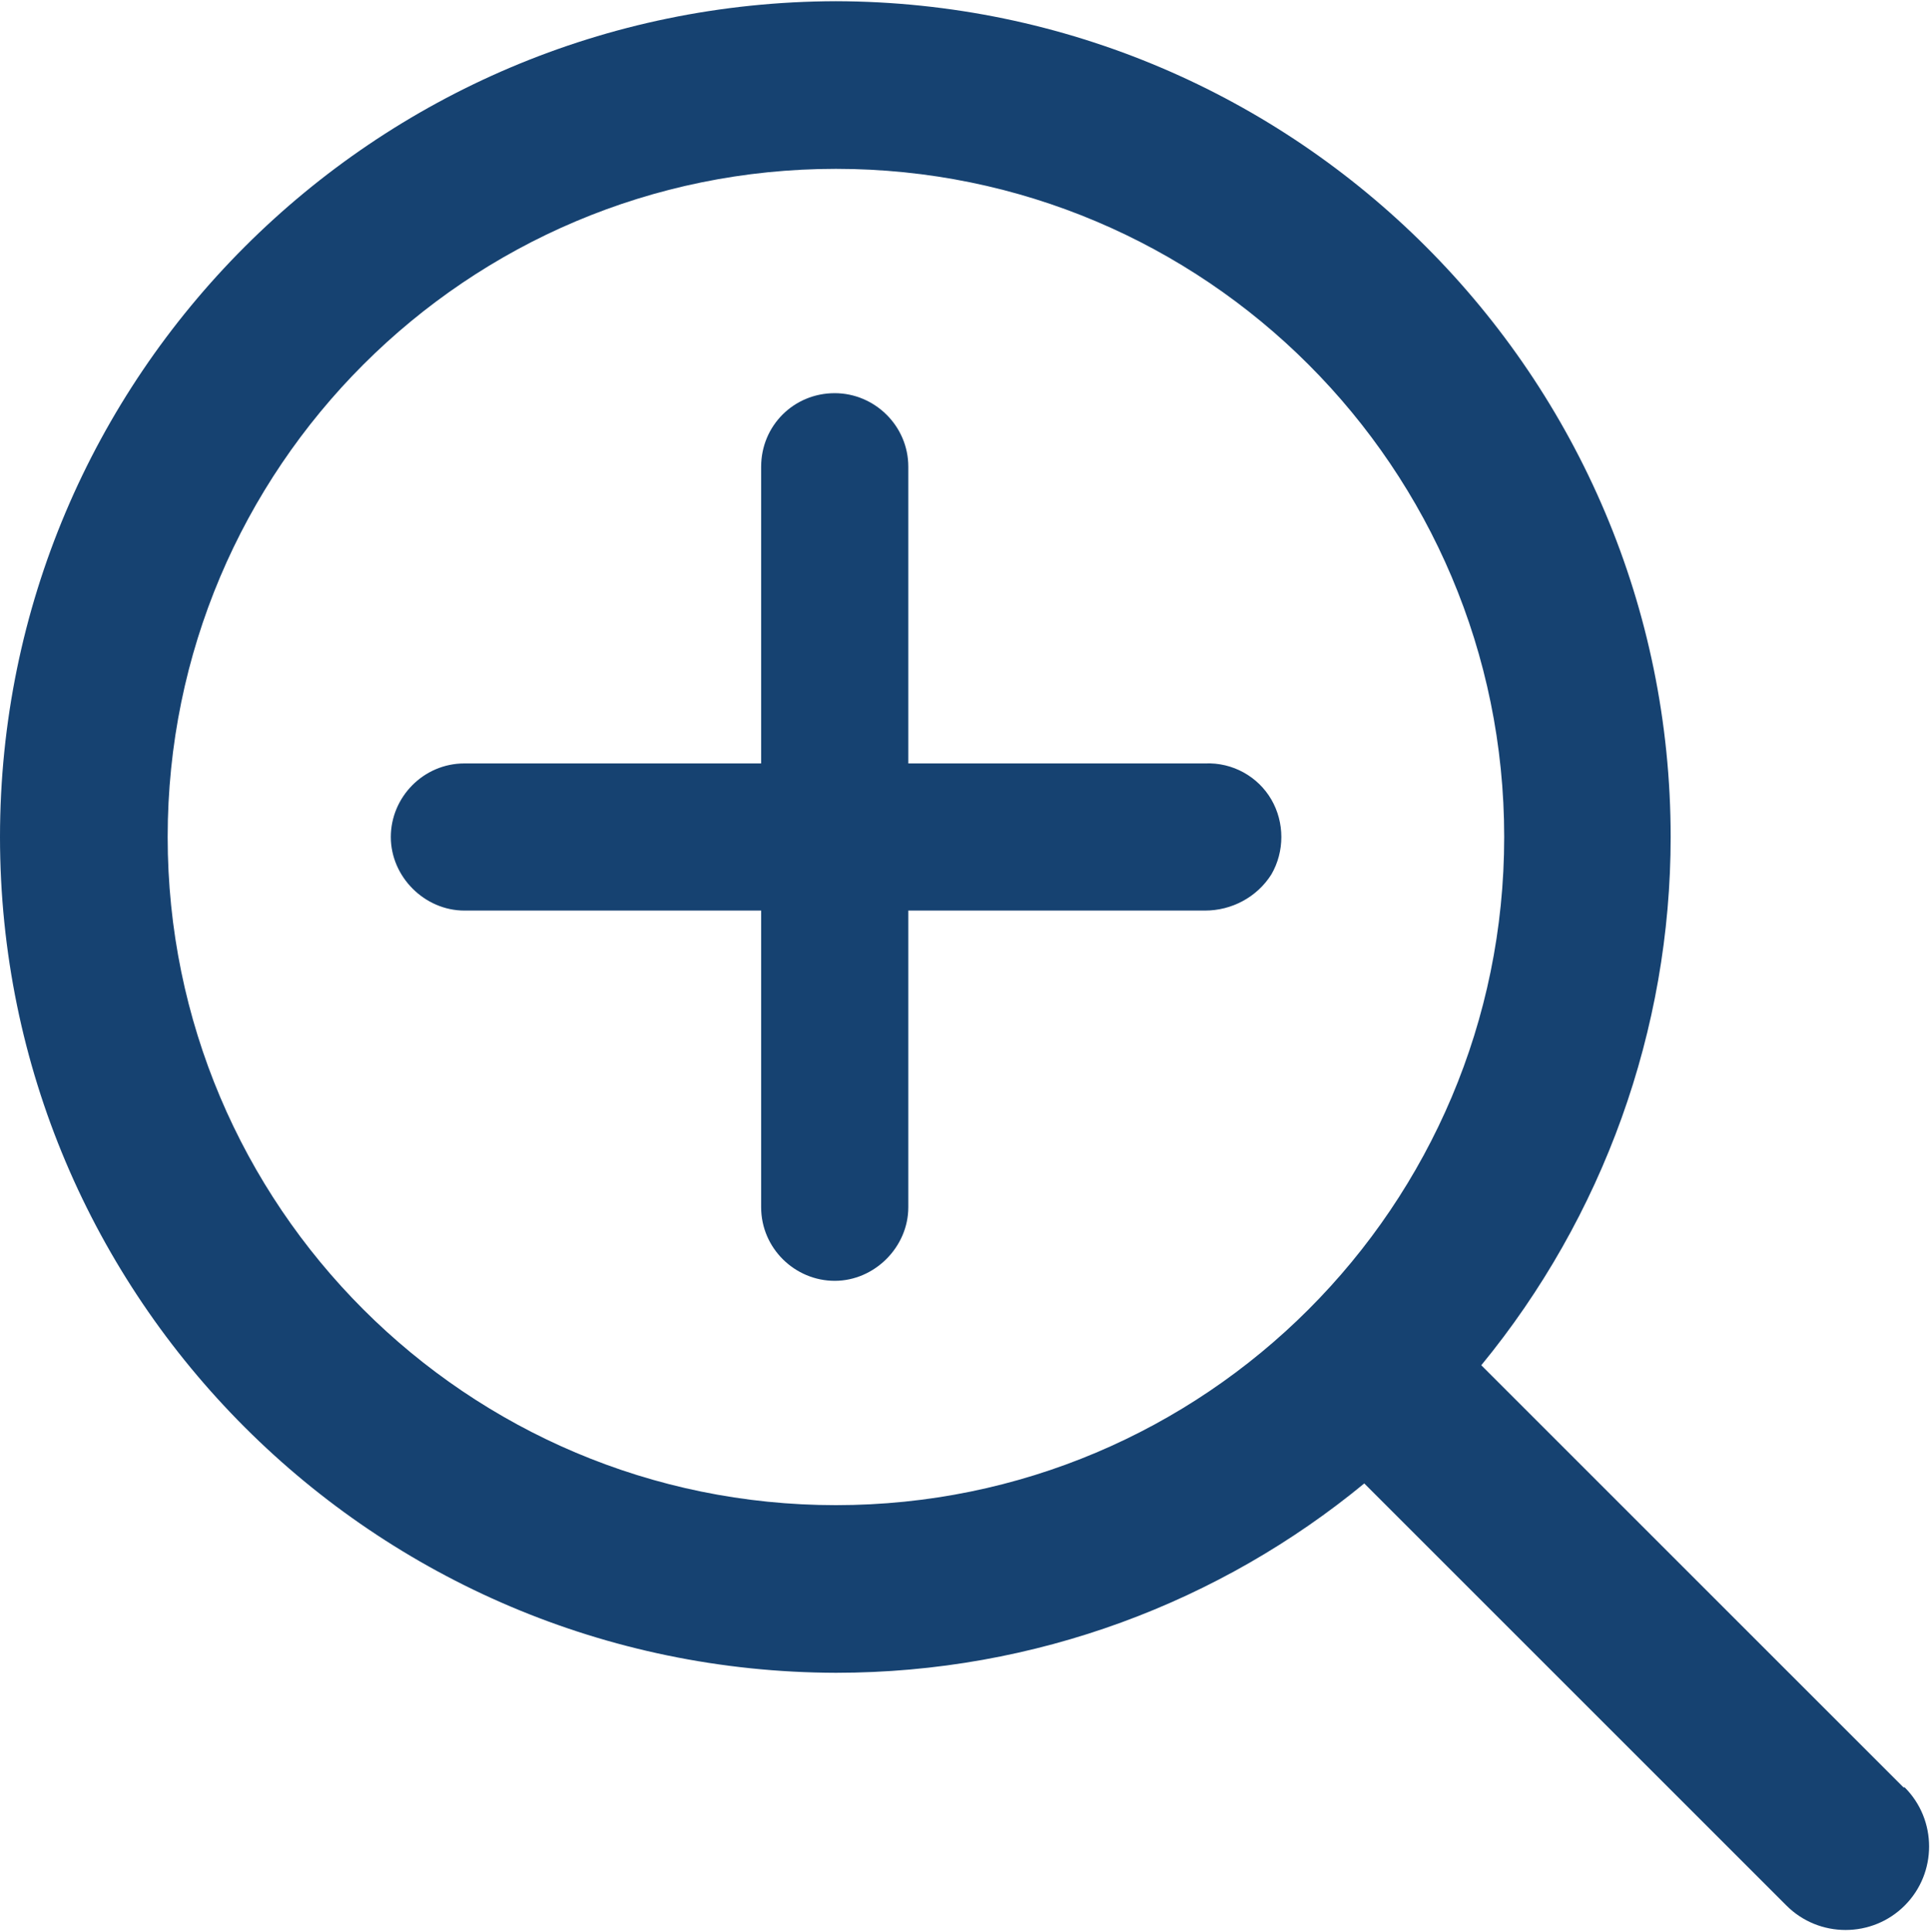
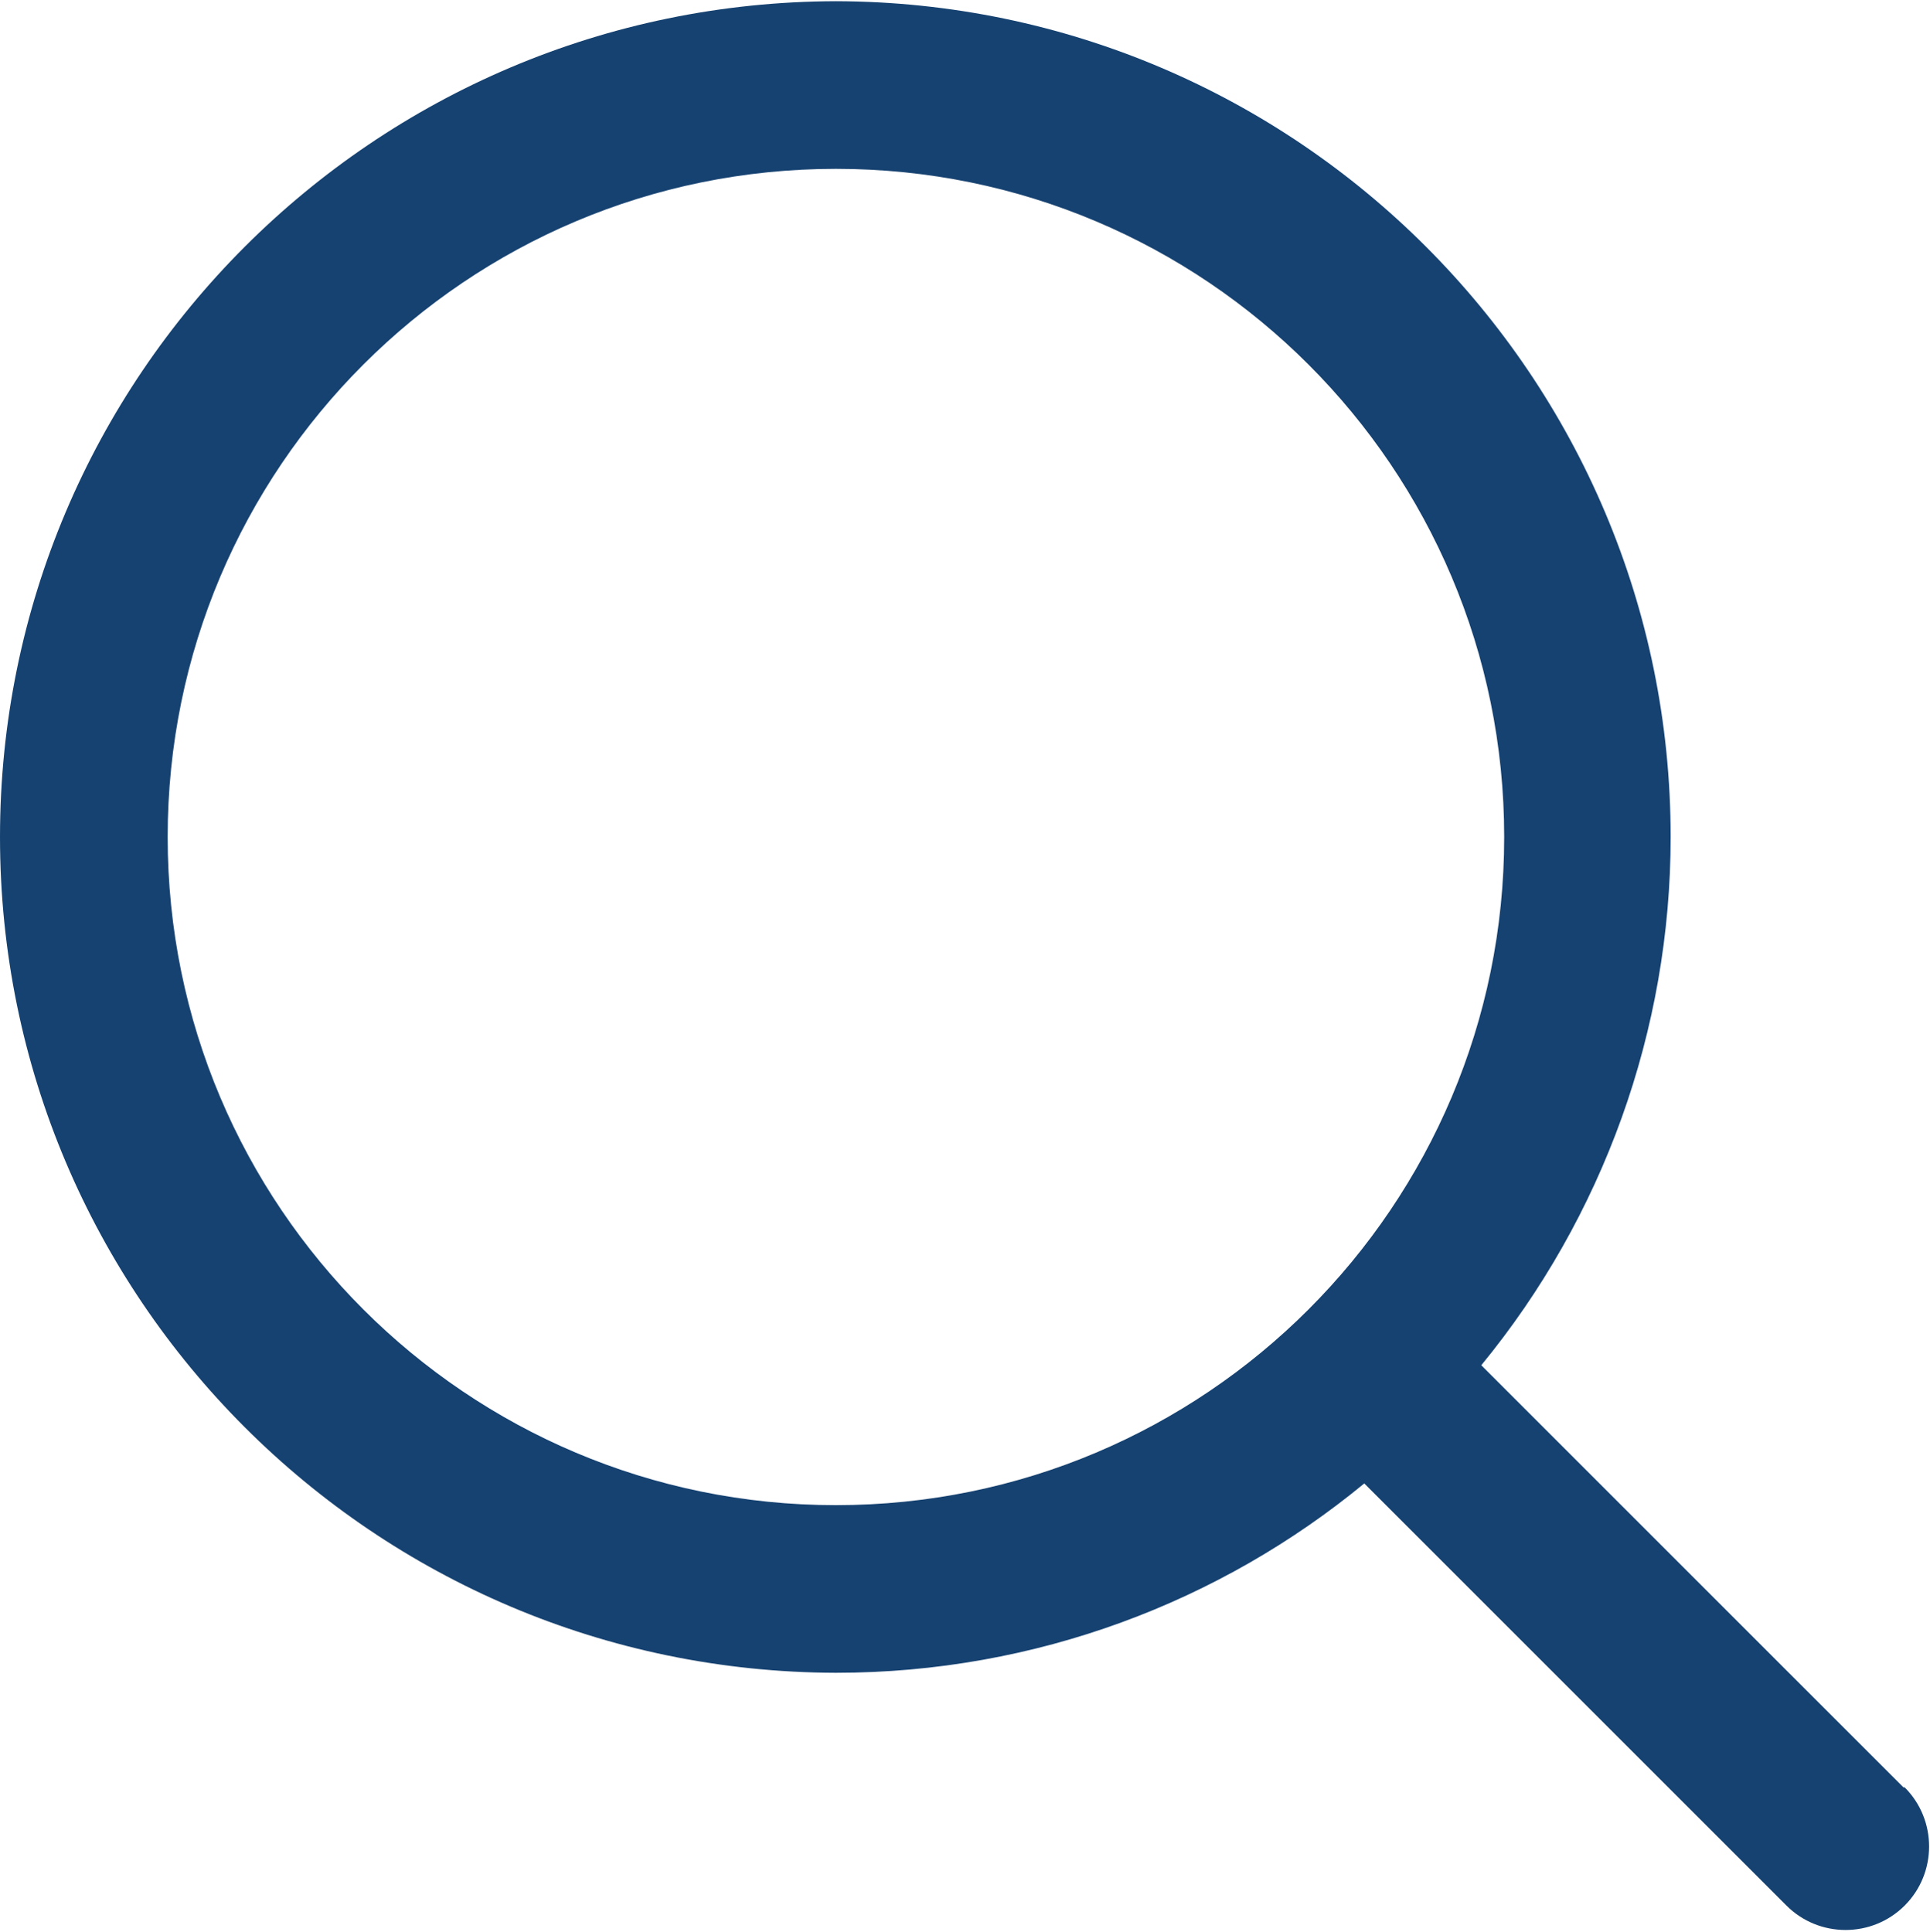
<svg xmlns="http://www.w3.org/2000/svg" id="_图层_2" data-name="图层 2" viewBox="0 0 16 16.02">
  <defs>
    <style>
      .cls-1 {
        fill: none;
      }

      .cls-2 {
        fill: #164271;
      }
    </style>
  </defs>
  <g id="_图层_1-2" data-name="图层 1">
    <path class="cls-2" d="M15.78,14.82l-3.5-3.5c1.01-1.23,1.57-2.78,1.57-4.38C13.85,3.12,10.75,.02,6.93,.01,3.1,.02,0,3.12,0,6.94c0,3.82,3.1,6.92,6.93,6.93,1.66,0,3.19-.59,4.38-1.57l3.5,3.5c.27,.27,.71,.27,.98,0,.27-.27,.27-.71,0-.98h0ZM1.39,6.94c0-3.06,2.48-5.54,5.54-5.54,3.06,0,5.54,2.48,5.54,5.54,0,3.06-2.48,5.54-5.54,5.54-3.06,0-5.54-2.48-5.54-5.54h0Z" />
    <rect class="cls-1" width="16" height="16.02" />
-     <path class="cls-2" d="M6.92,3.26c-.34,0-.61,.27-.61,.61v2.46s-2.46,0-2.46,0c-.34,0-.61,.28-.61,.61s.28,.61,.61,.61h2.46v2.46c0,.34,.28,.61,.61,.61s.61-.28,.61-.61v-2.46h2.46c.22,0,.43-.11,.55-.3,.11-.19,.11-.43,0-.62-.11-.19-.32-.31-.55-.3h-2.46V3.87c0-.34-.28-.61-.61-.61h0Z" />
  </g>
</svg>